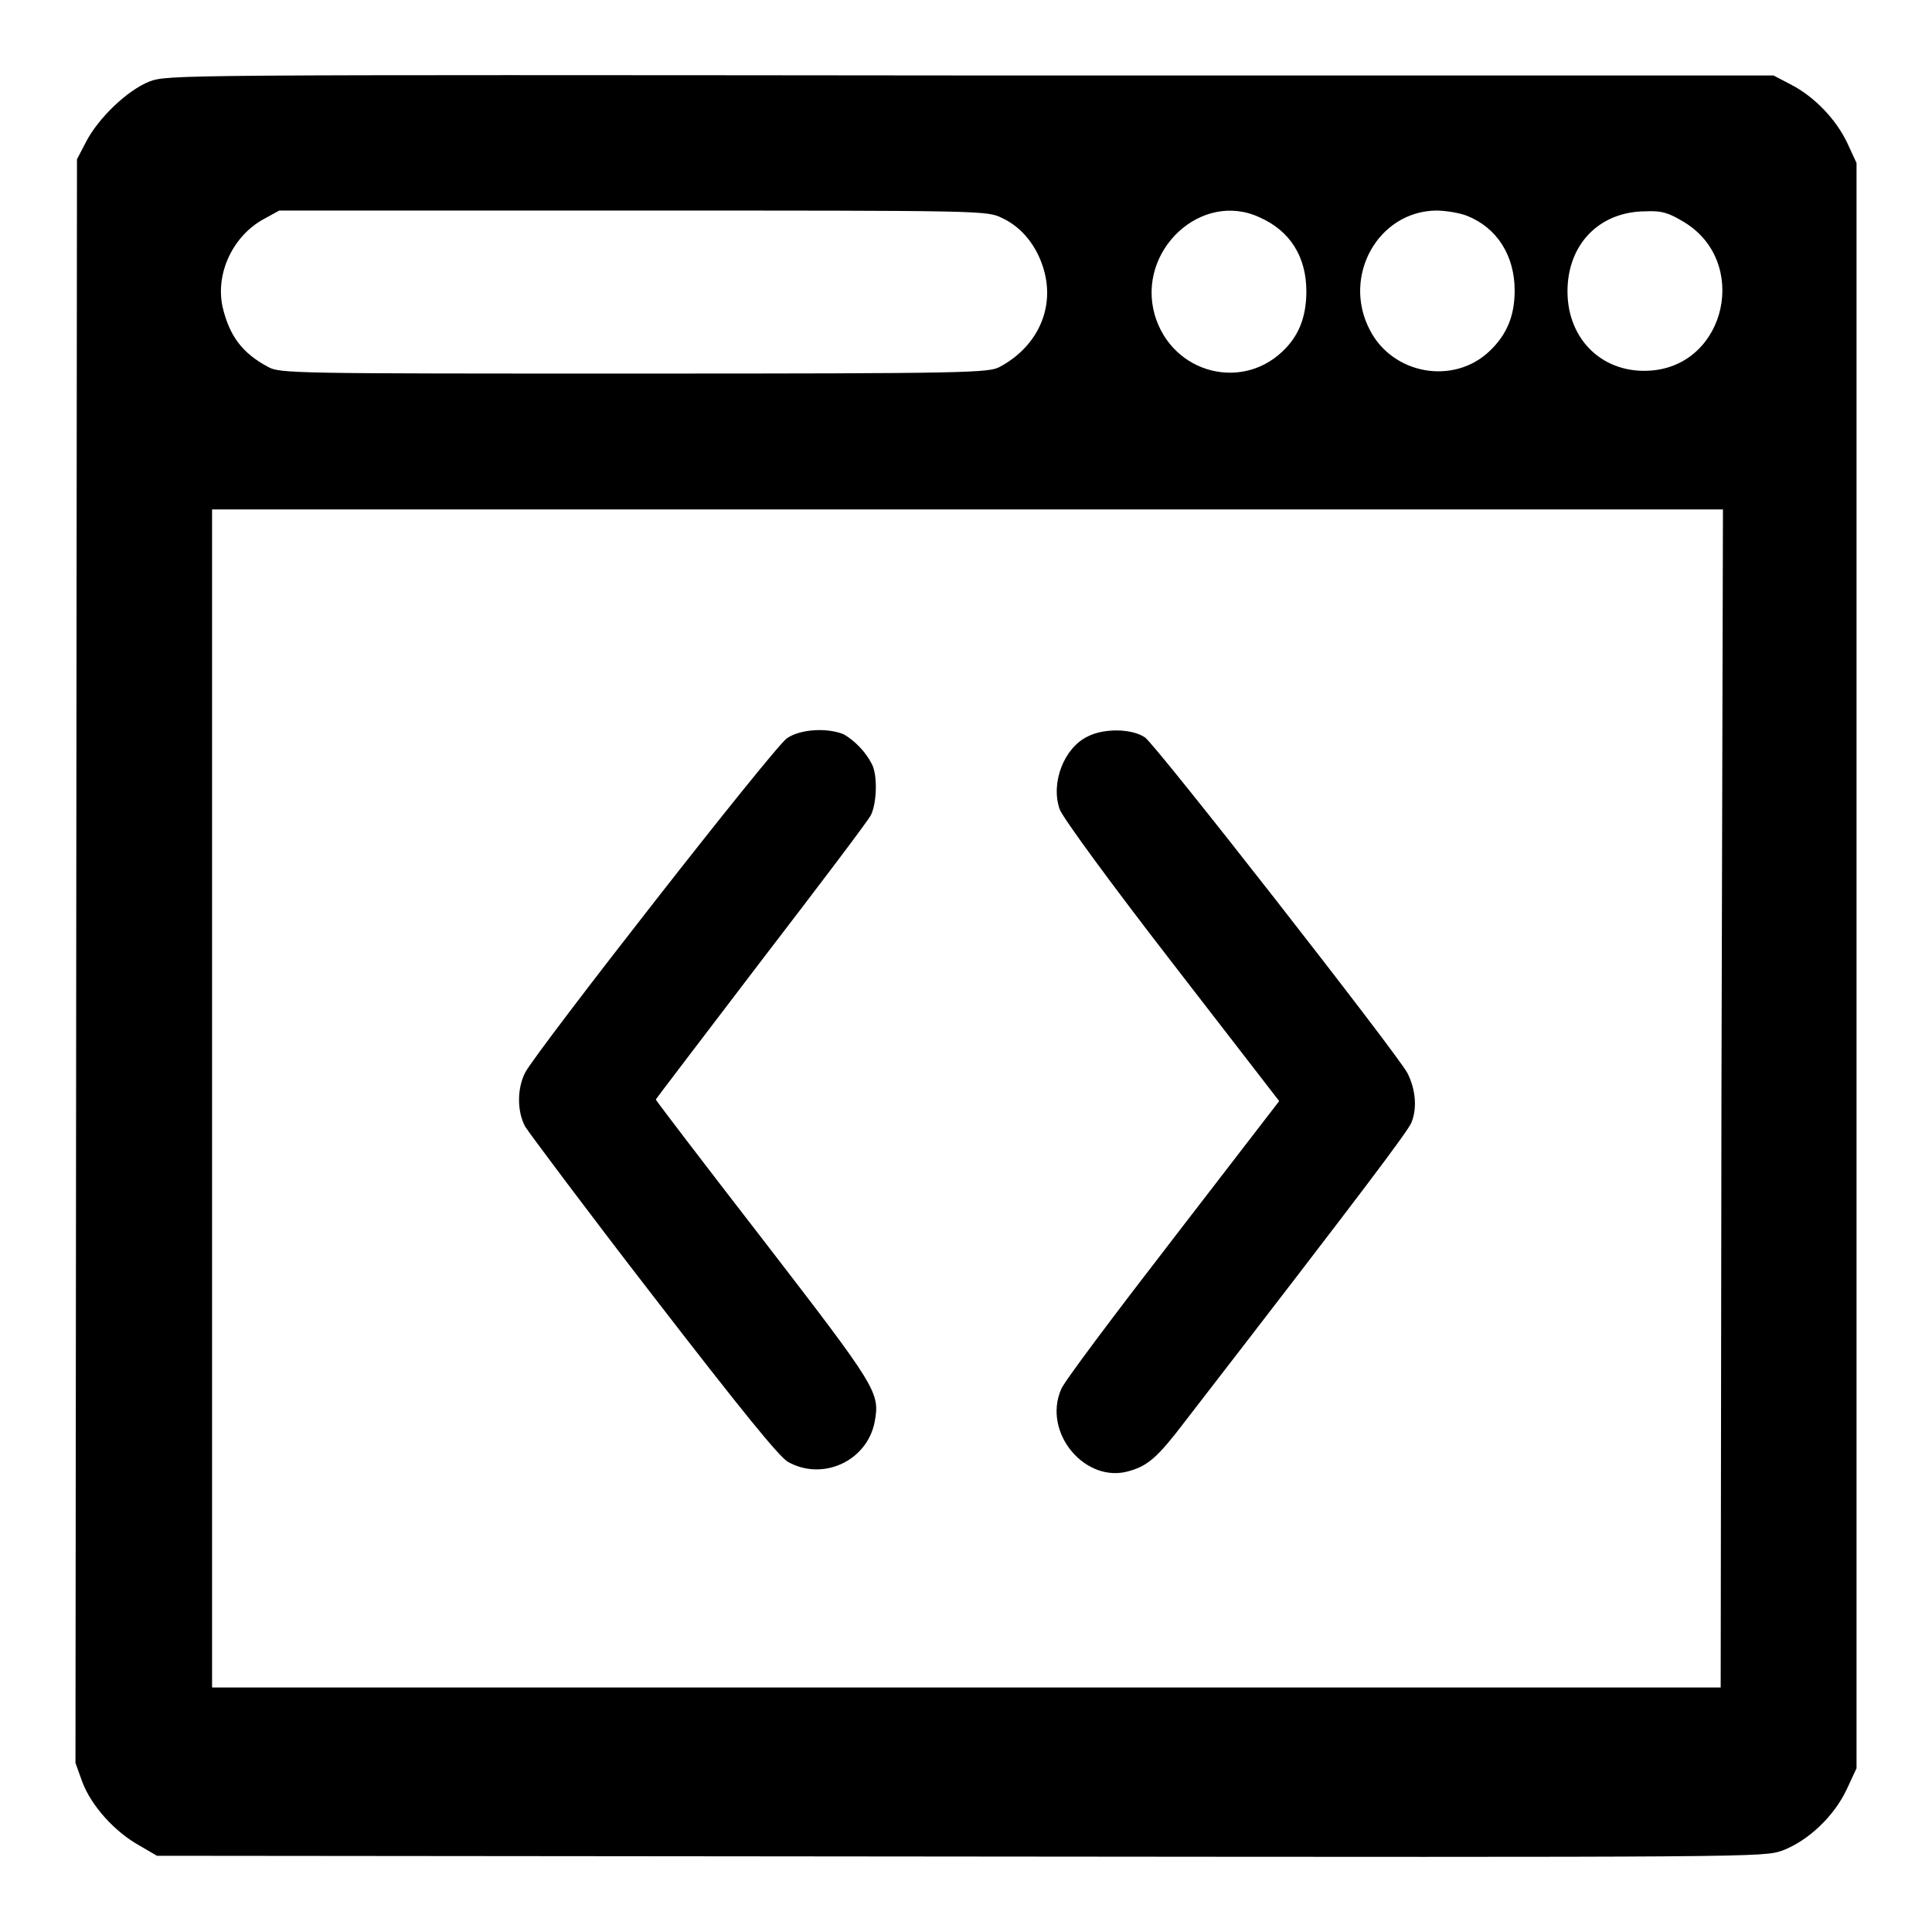
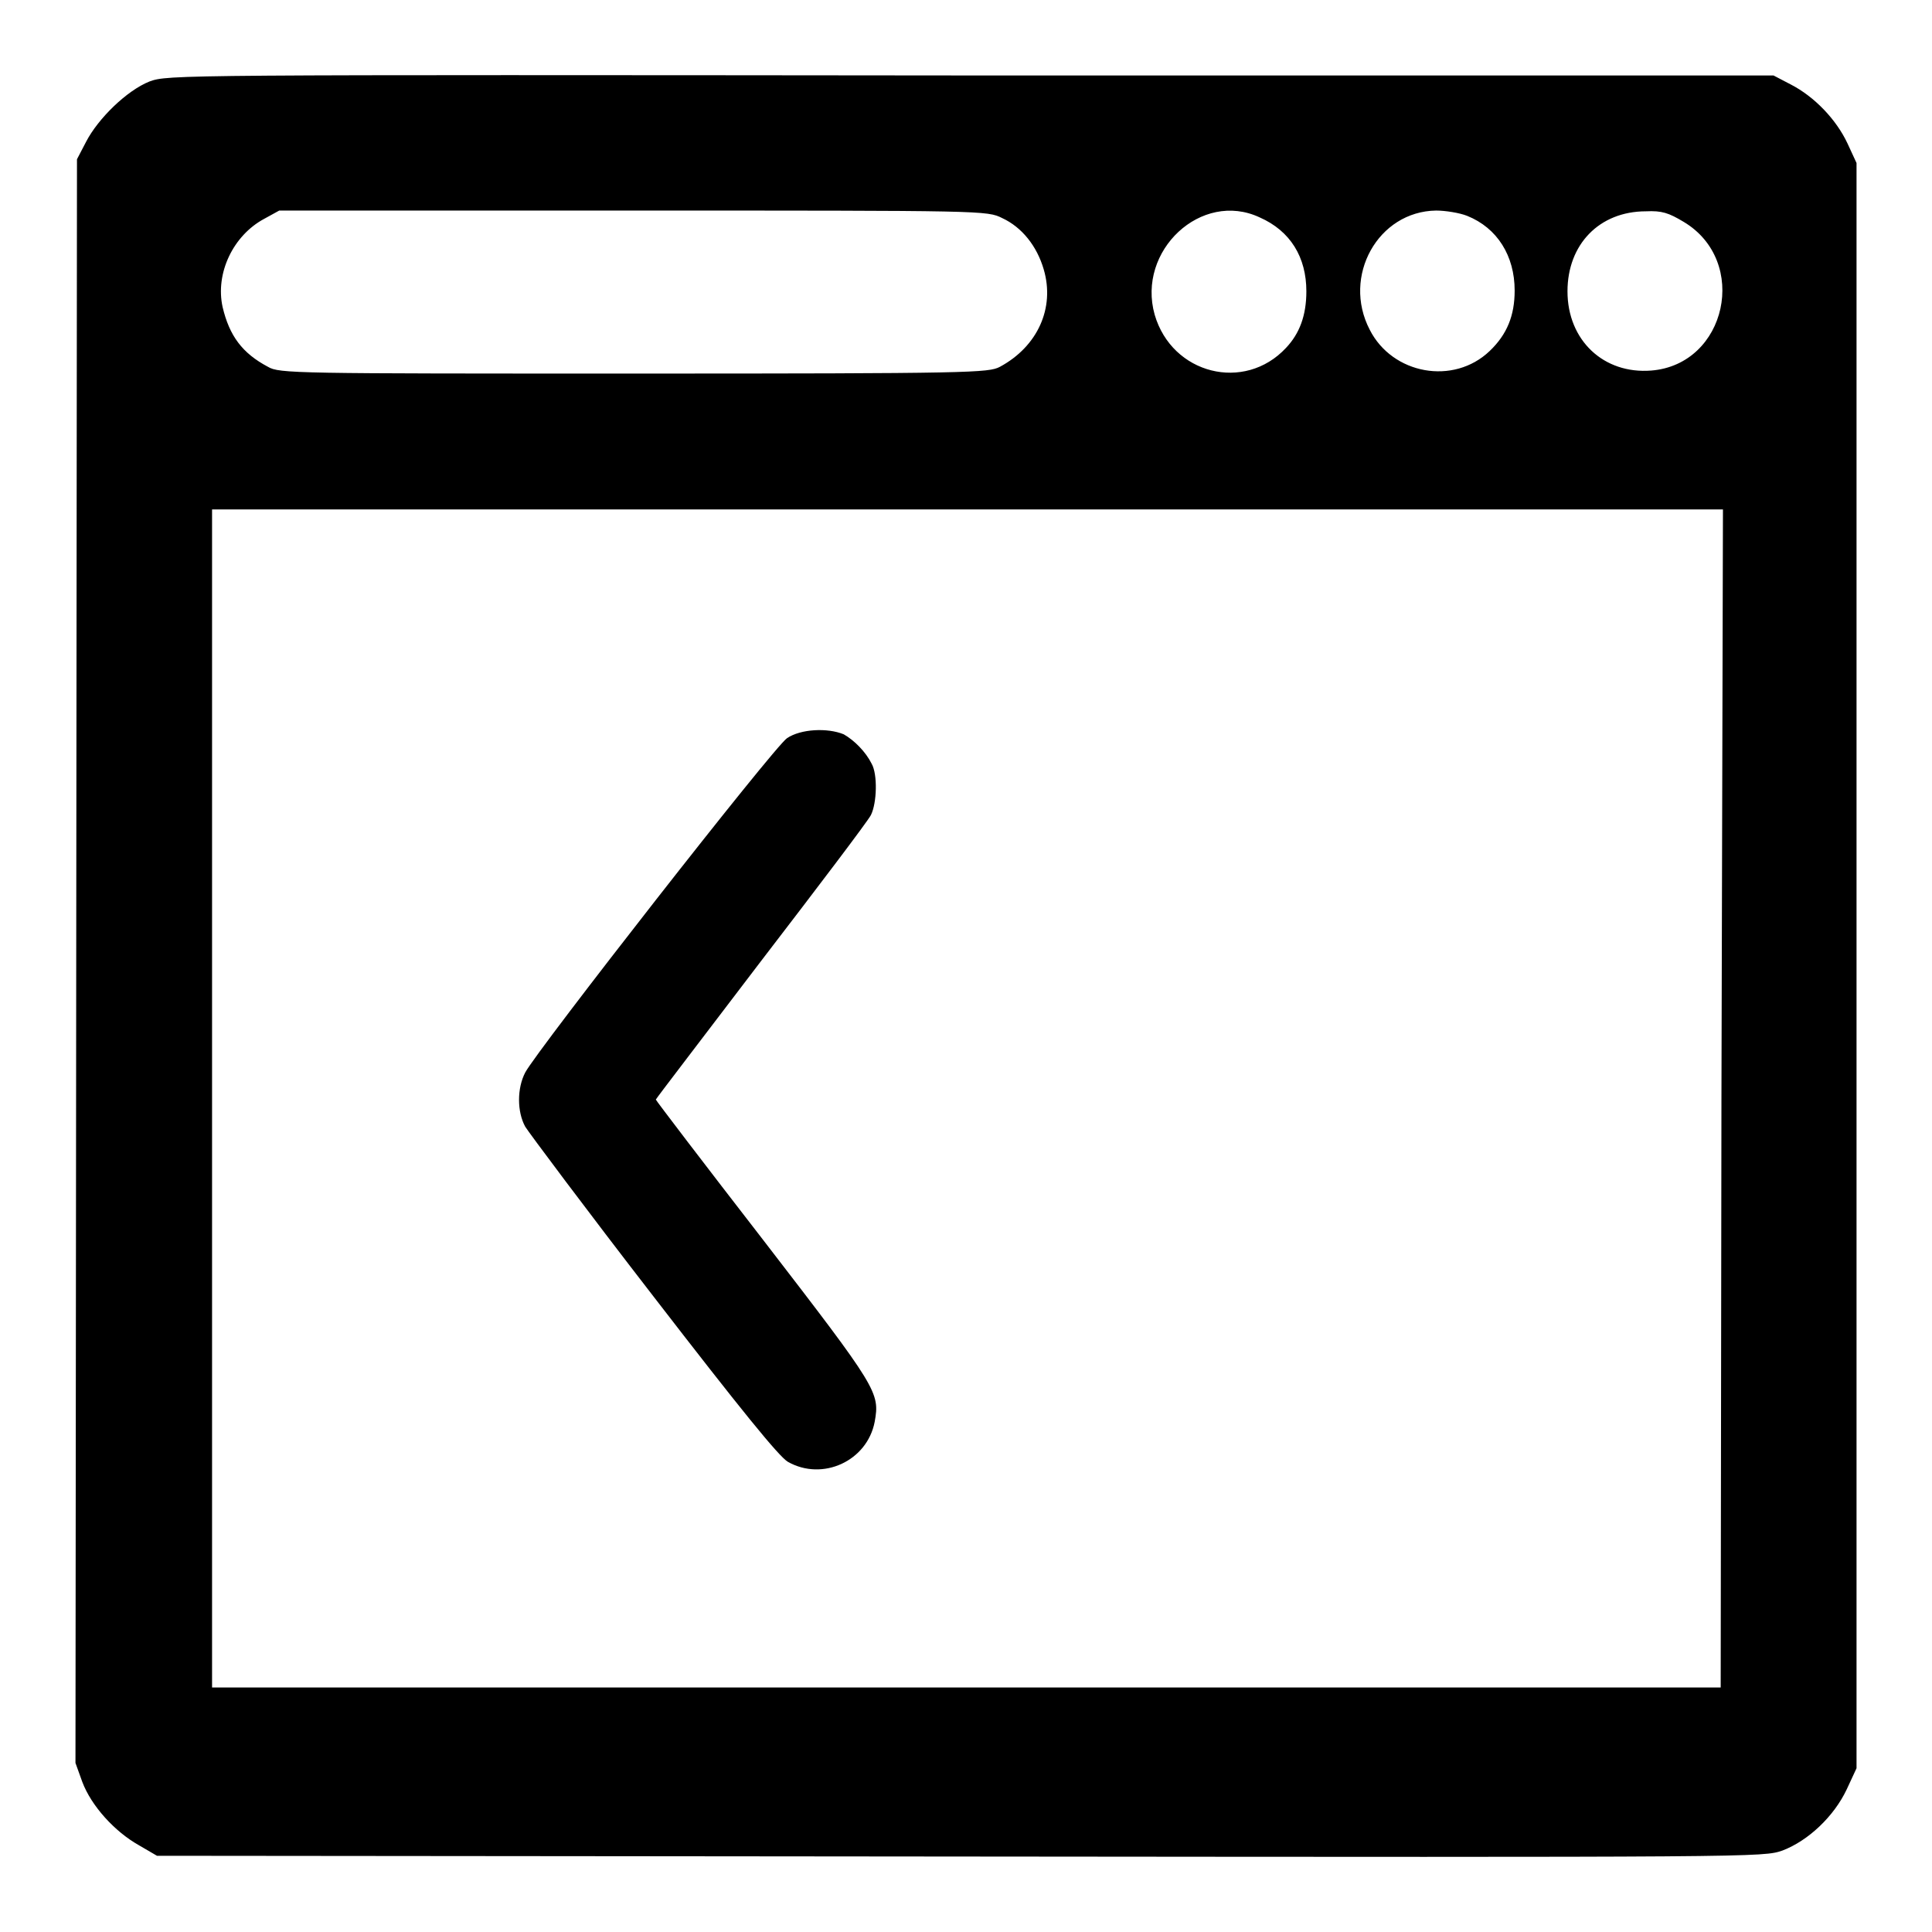
<svg xmlns="http://www.w3.org/2000/svg" version="1.1" x="0px" y="0px" viewBox="0 0 256 256" enable-background="new 0 0 256 256" xml:space="preserve">
  <g>
    <g>
      <g>
        <path fill="#000000" d="M19.8,10.8c-3,1.2-6.8,4.9-8.4,8l-1.2,2.3l-0.1,106.2L10,233.6l0.9,2.5c1.2,3.2,4.3,6.6,7.5,8.4l2.4,1.4l106.4,0.1c106.4,0.1,106.4,0.1,109-0.8c3.4-1.3,6.8-4.5,8.5-8.1l1.3-2.8V128V21.6l-1.2-2.6c-1.5-3.2-4.4-6.2-7.5-7.8l-2.3-1.2L128.6,10C22.6,9.9,22.3,9.9,19.8,10.8z M132.8,28.9c2.6,1.2,4.6,3.7,5.5,6.8c1.5,5.1-0.8,10.2-5.8,12.9c-1.5,0.8-3.7,0.9-48.5,0.9c-44.9,0-47,0-48.5-0.9c-3.4-1.8-5.1-4.1-6-7.9c-1-4.5,1.4-9.5,5.5-11.7l2-1.1h46.9C130.6,27.9,130.8,27.9,132.8,28.9z M166.9,28.8c4.1,1.8,6.2,5.3,6.2,9.8c0,3.2-0.9,5.6-2.7,7.5c-5.5,5.9-15.1,3.5-17.4-4.4C150.6,33.2,159.2,25.2,166.9,28.8z M194.4,28.6c4,1.6,6.3,5.3,6.3,9.9c0,3.3-1,5.8-3.3,8c-4.8,4.6-12.9,3.1-15.9-2.8c-3.7-7.1,1.1-15.7,8.8-15.8C191.5,27.9,193.4,28.2,194.4,28.6z M223.1,29.4c8.7,5.2,5.7,18.9-4.3,19.7c-6.3,0.5-11.1-4-11.1-10.5c0-6.2,4.2-10.6,10.4-10.6C220.2,27.9,221.1,28.2,223.1,29.4z M228.1,145.6l-0.1,78l-99.9,0l-100,0v-78.1v-78h100.1h100.1L228.1,145.6z" />
        <path fill="#000000" d="M104.3,97.8c-1.7,1.1-33.1,41.3-34.7,44.3c-1.1,2.1-1.1,5.2,0,7.2c0.5,0.8,8.1,11,17,22.5c11.5,14.9,16.6,21.2,17.8,21.9c4.6,2.6,10.5-0.1,11.5-5.3c0.7-3.9,0.4-4.4-14.7-24c-7.9-10.2-14.3-18.6-14.3-18.7c0-0.1,6.3-8.3,13.9-18.3c7.6-9.9,14.2-18.6,14.6-19.4c0.8-1.6,0.9-5.4,0.1-6.8c-0.8-1.6-2.3-3.1-3.7-3.9C109.6,96.4,106.1,96.6,104.3,97.8z" />
-         <path fill="#000000" d="M144.1,97.6c-3.1,1.5-4.9,6.1-3.7,9.6c0.3,1,6.9,10,14.8,20.2l14.3,18.5l-14.1,18.3c-7.8,10.1-14.5,19-14.8,19.9c-2.5,5.8,3.3,12.6,9.1,10.8c2.4-0.7,3.7-1.8,7.2-6.4c24.5-31.7,29.4-38.3,30.1-39.7c0.8-1.9,0.6-4.4-0.5-6.6c-1.3-2.5-33.4-43.6-34.8-44.5C149.9,96.5,146.2,96.5,144.1,97.6z" />
      </g>
    </g>
  </g>
</svg>